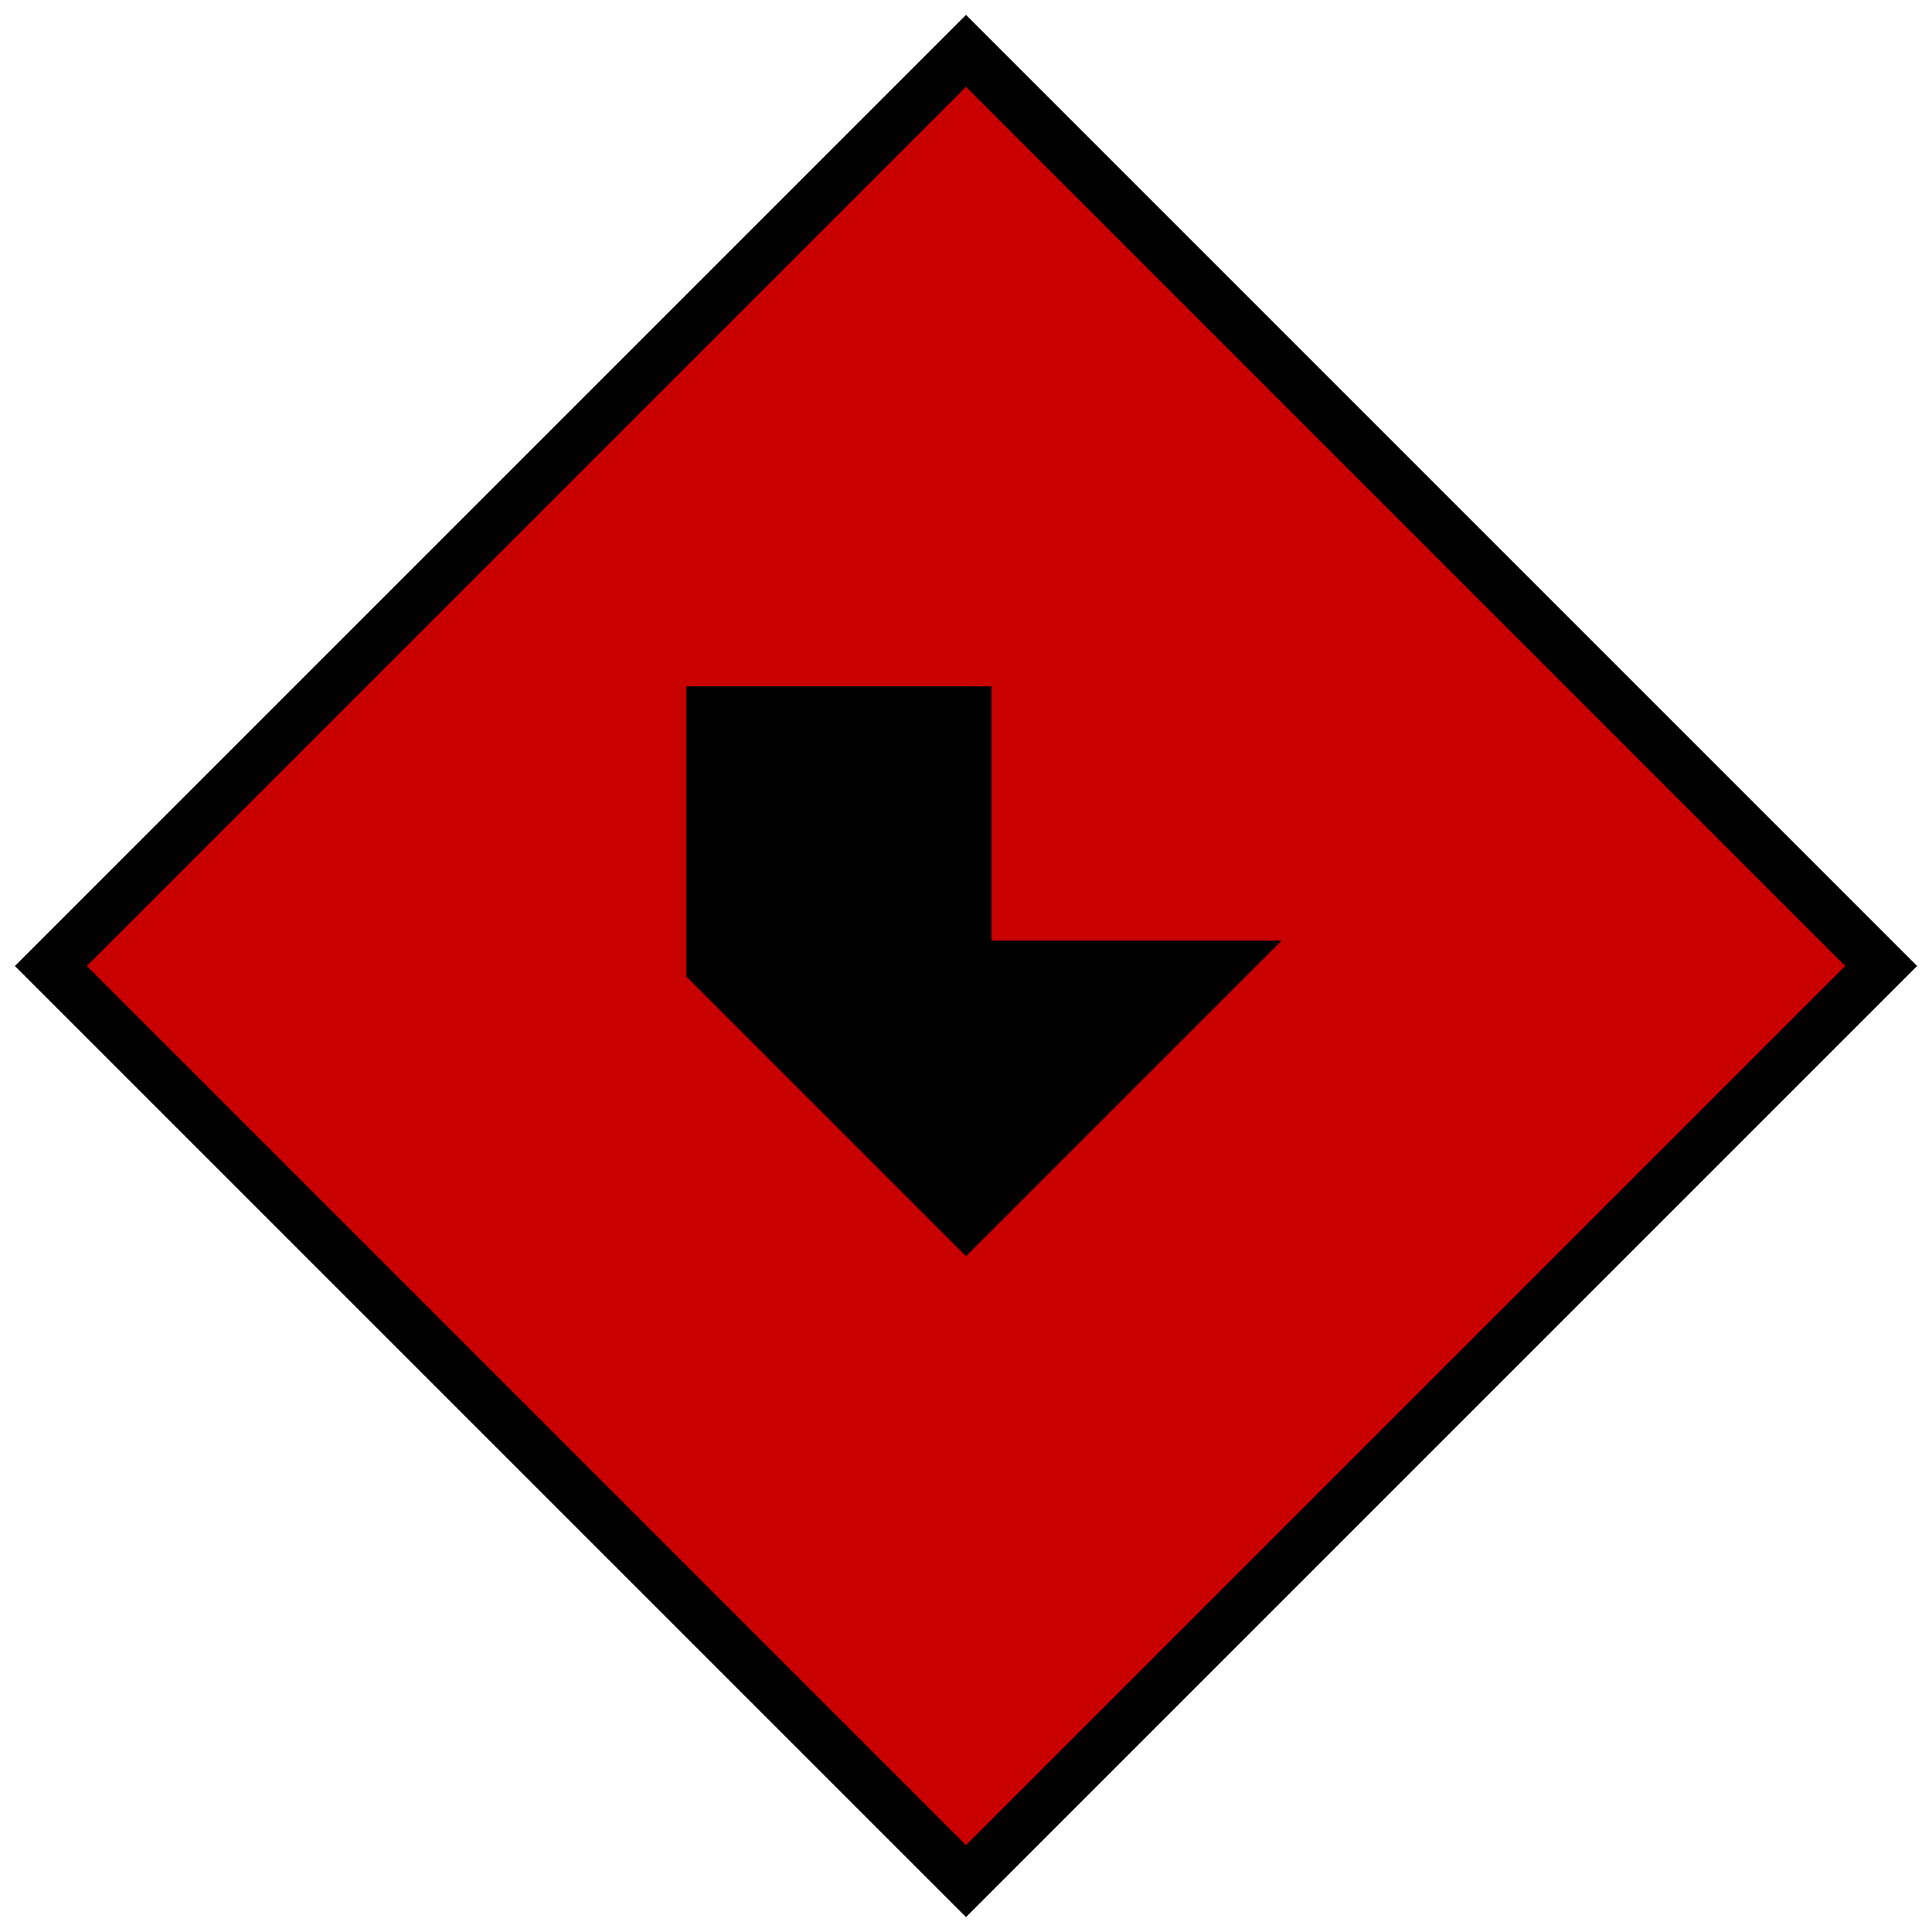
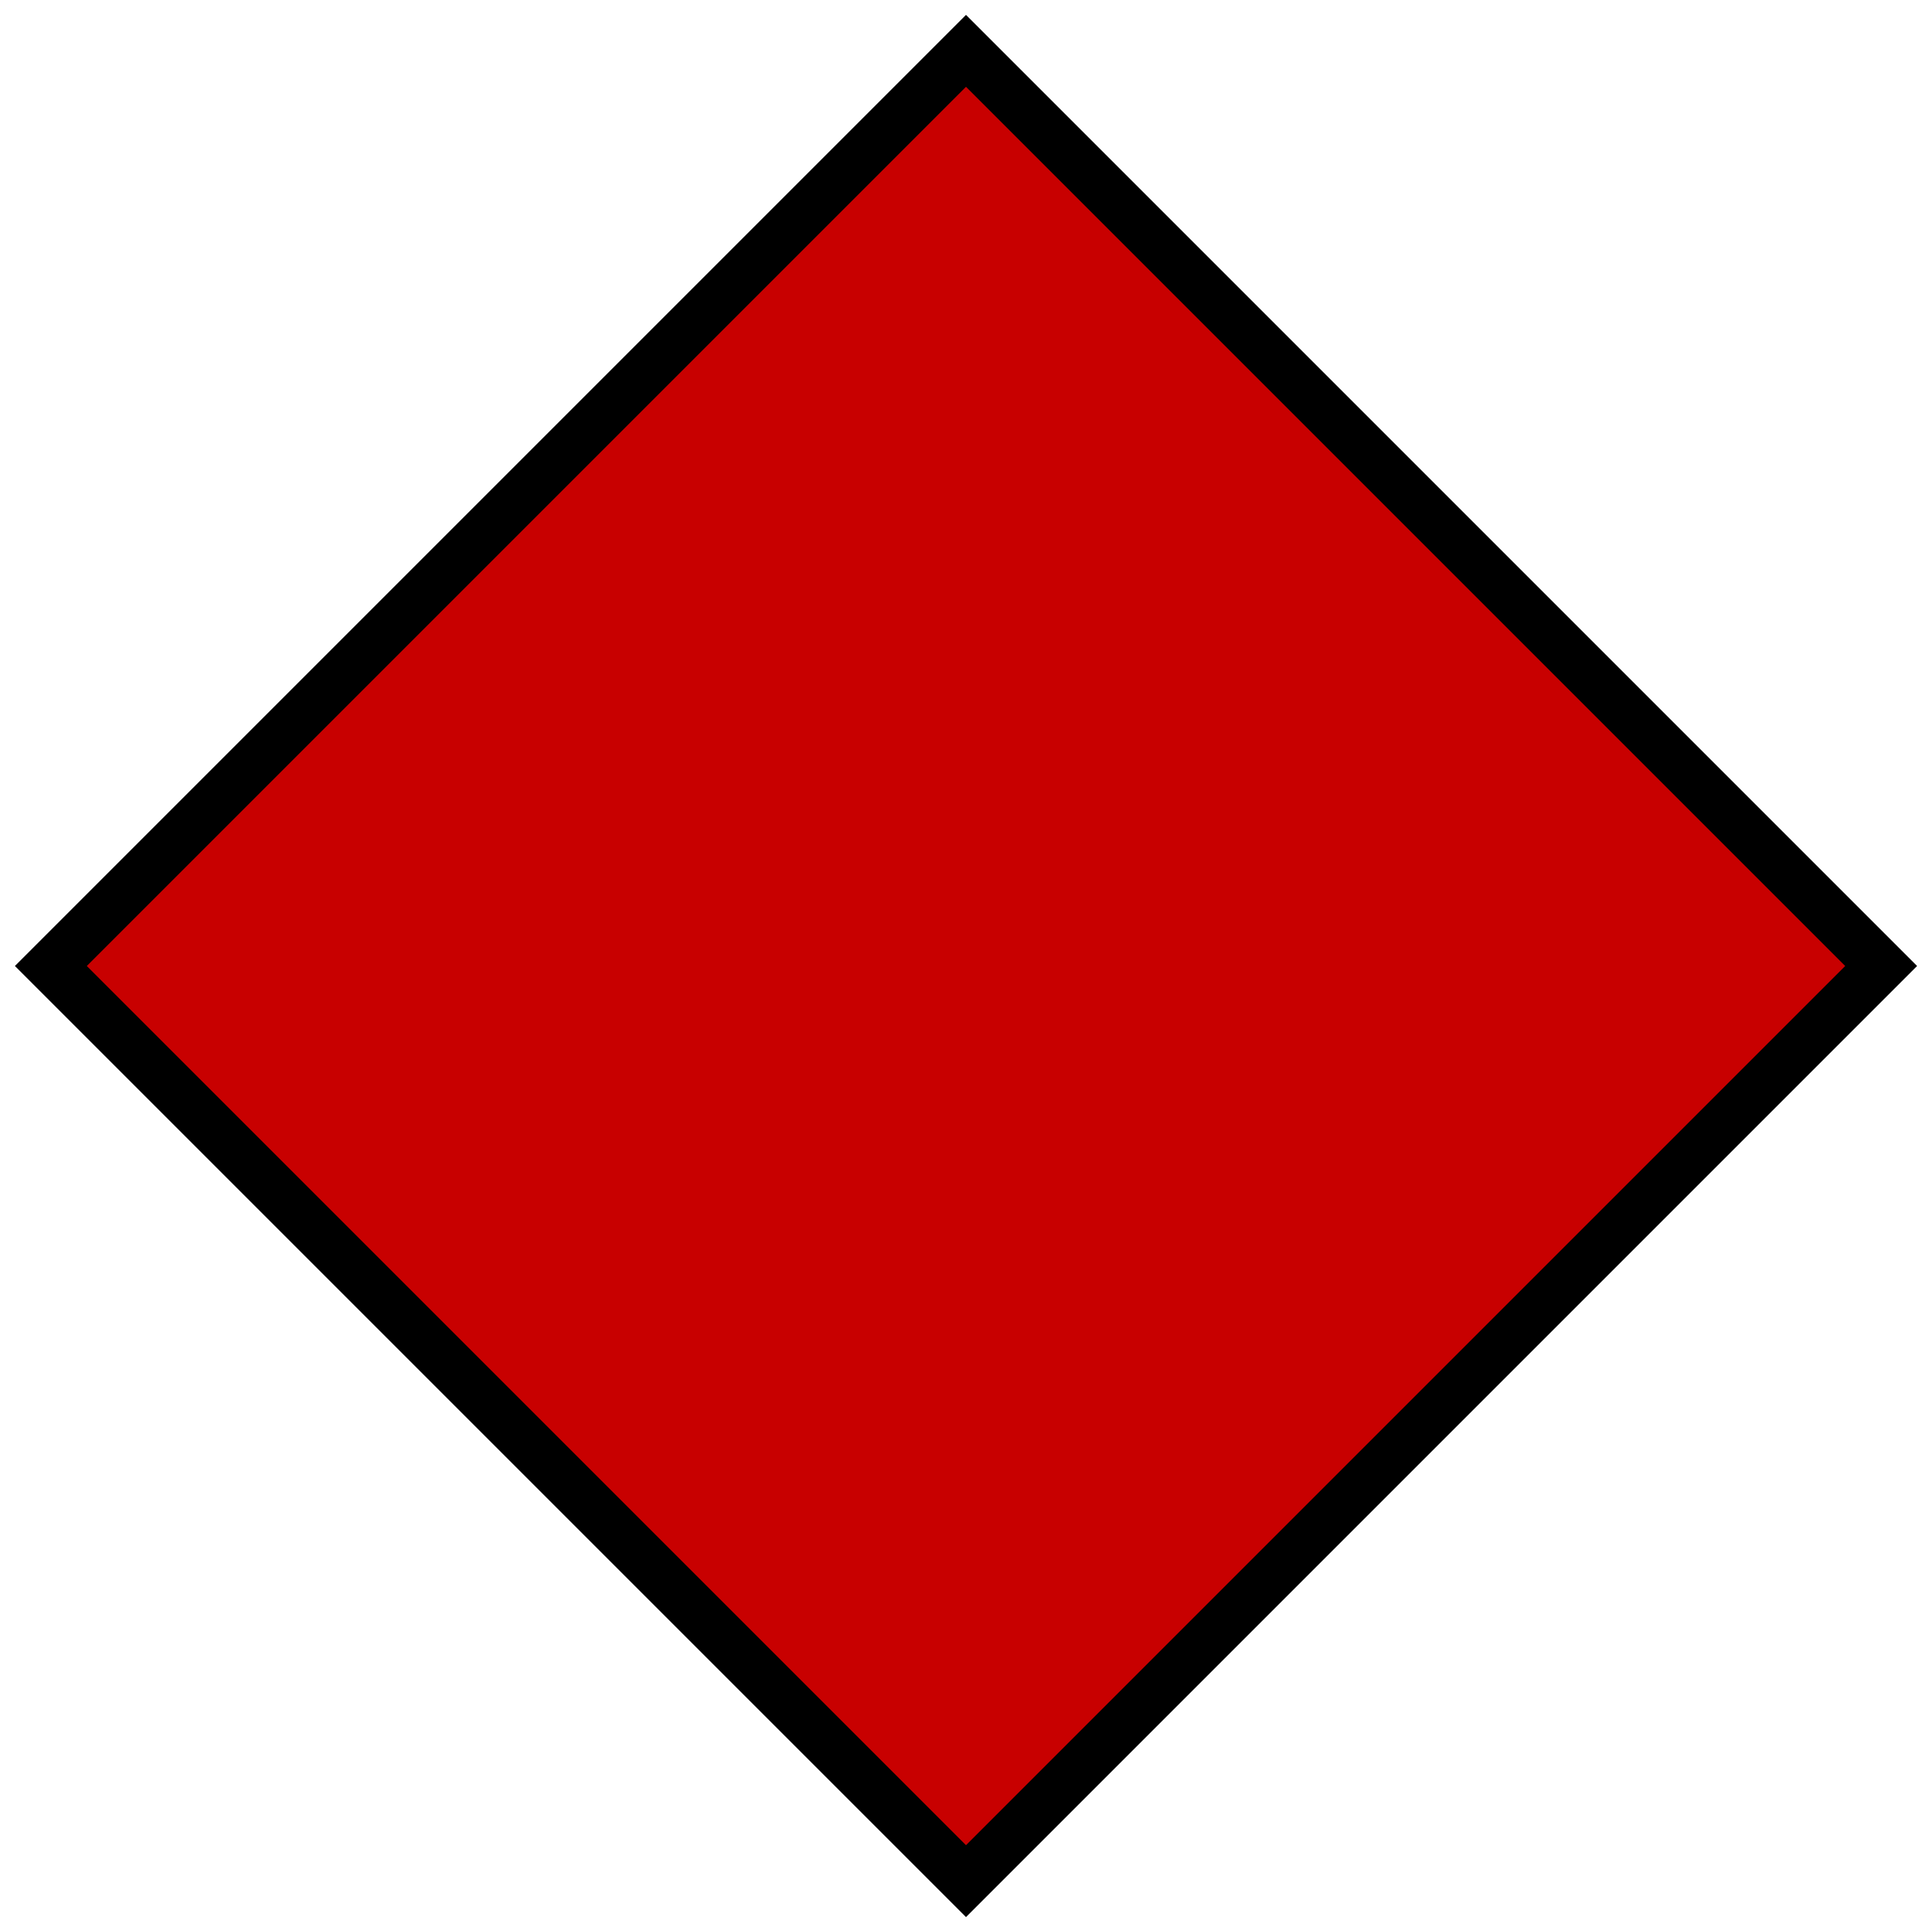
<svg xmlns="http://www.w3.org/2000/svg" version="1.2" baseProfile="tiny" width="152" height="152" viewBox="24 24 152 152">
  <path d="M100,28 L172,100 100,172 28,100 100,28 Z" stroke-width="4" stroke="black" fill="rgb(200,0,0)" fill-opacity="1" />
-   <path d="m 80,100 20,20 20,-20 -20,0 0,-20 -20,0 z" stroke-width="4" stroke="black" fill="black" />
</svg>